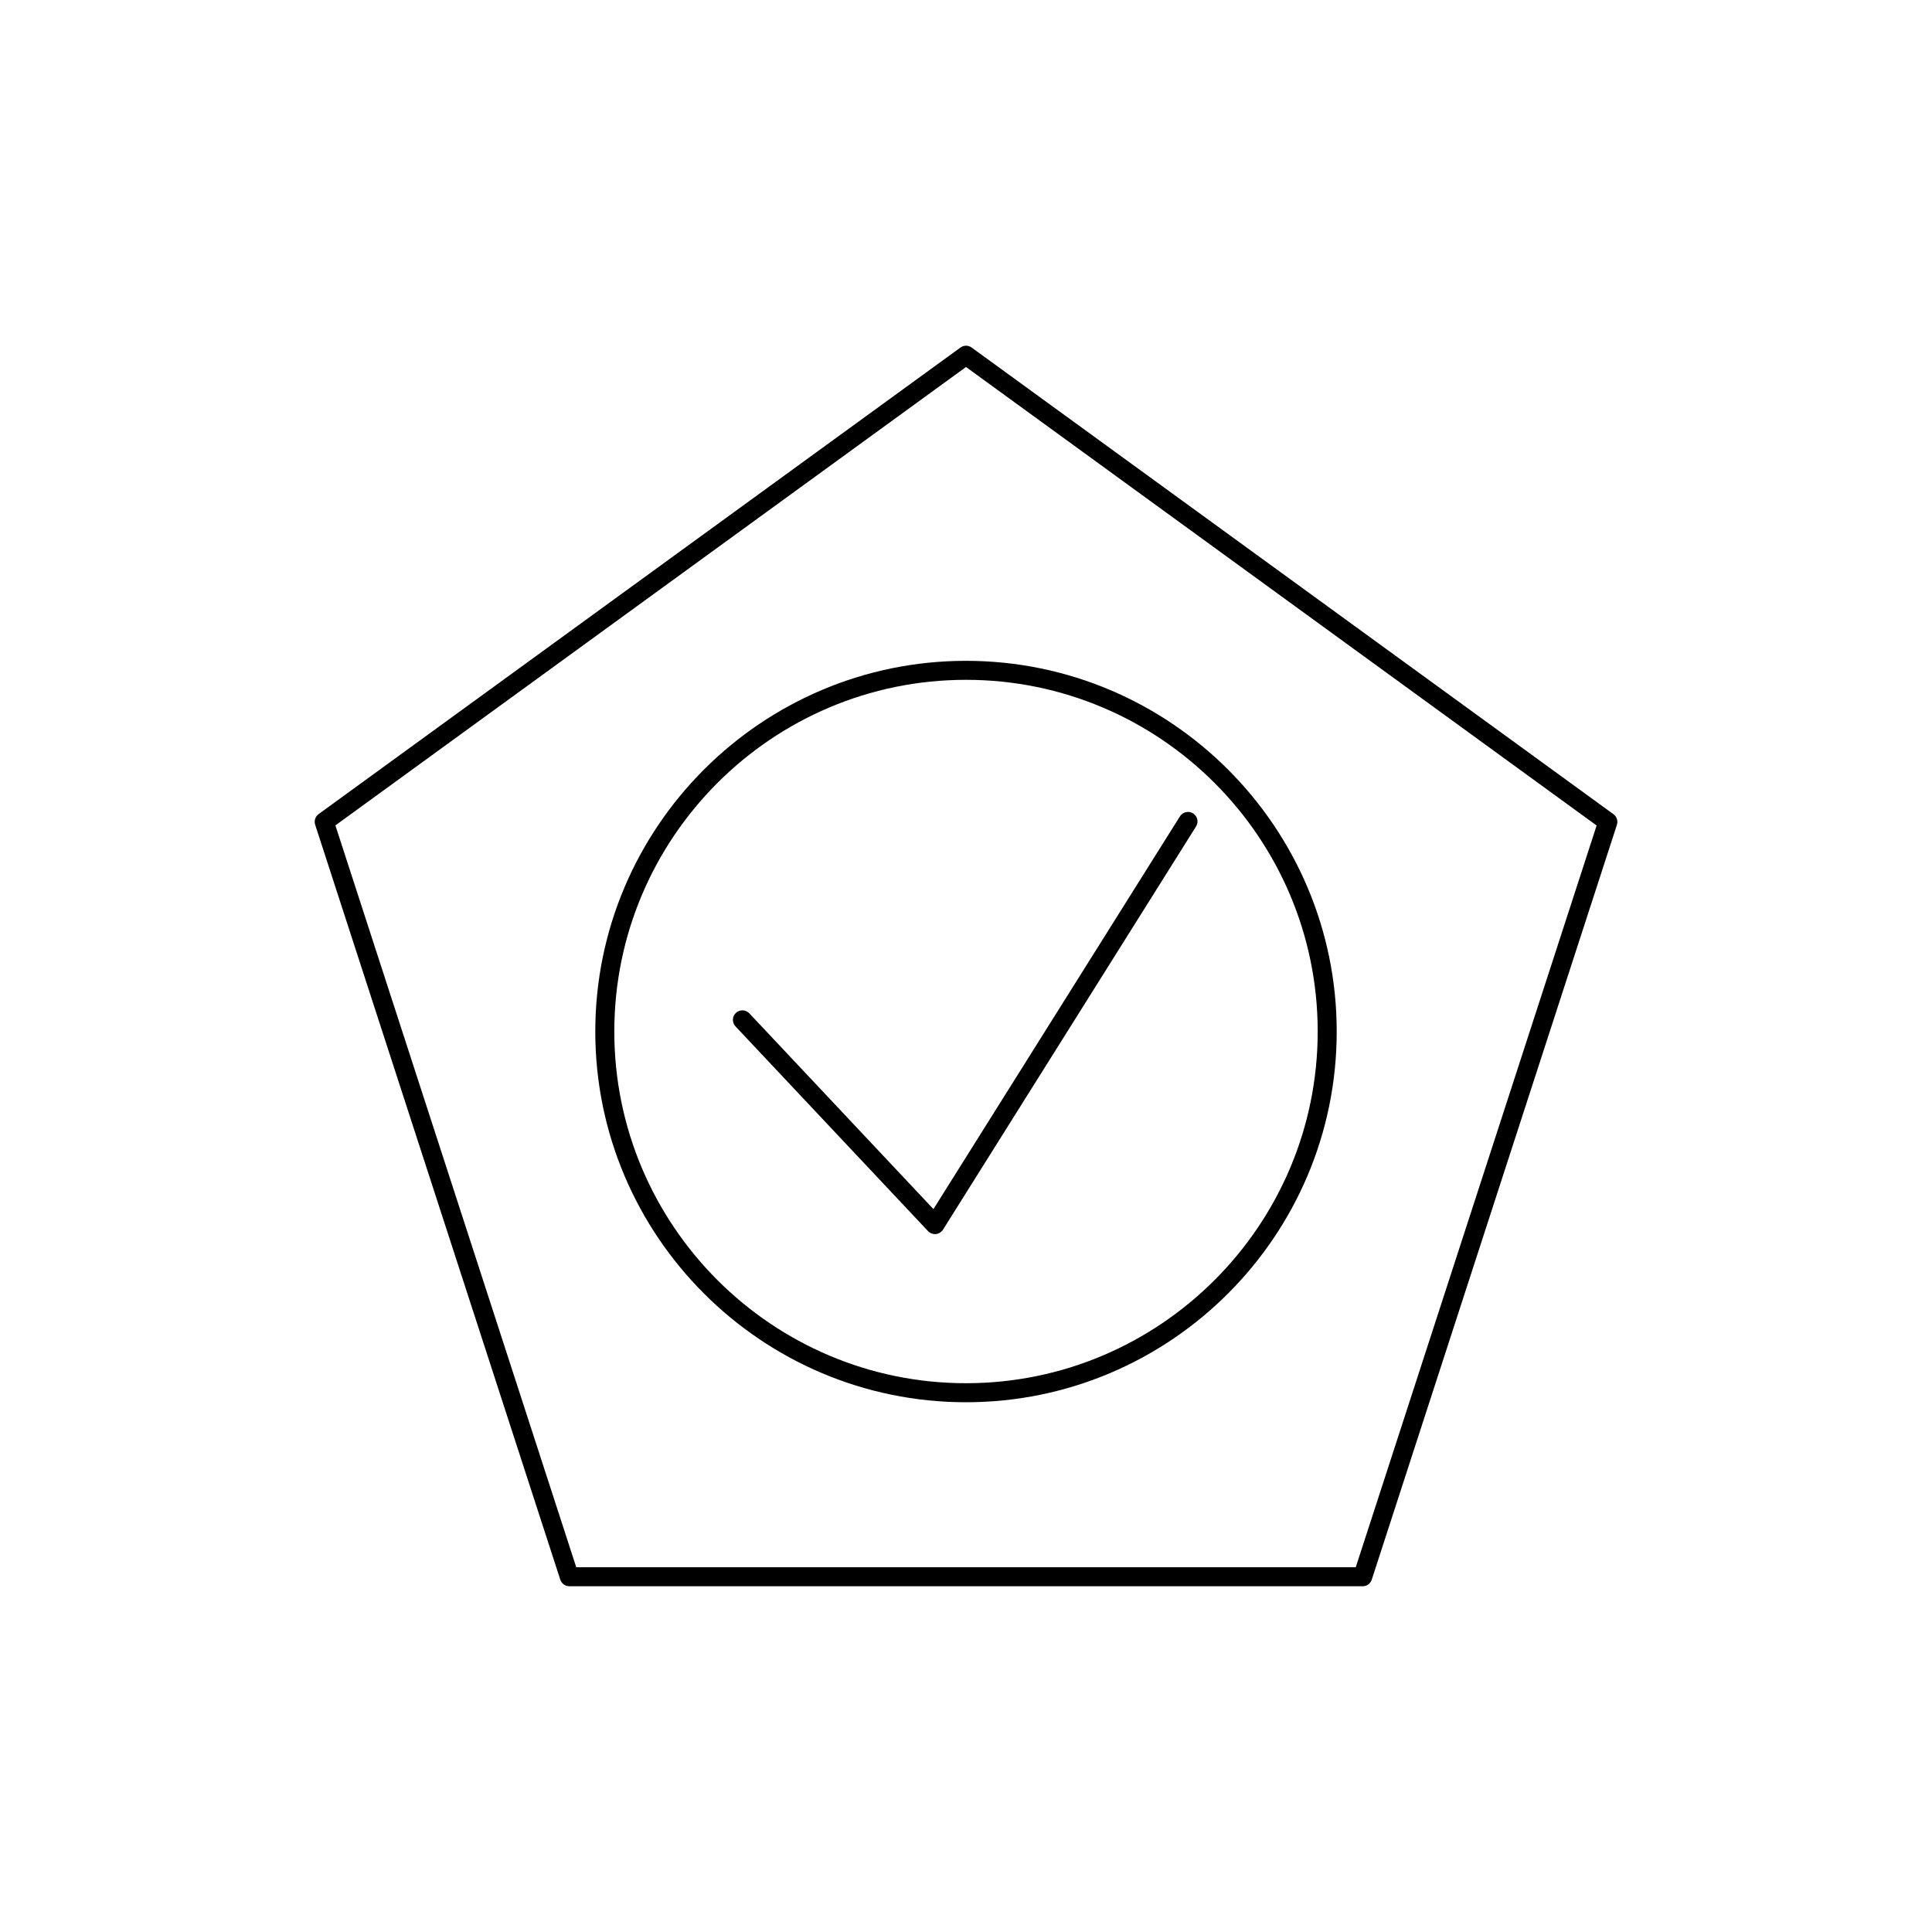
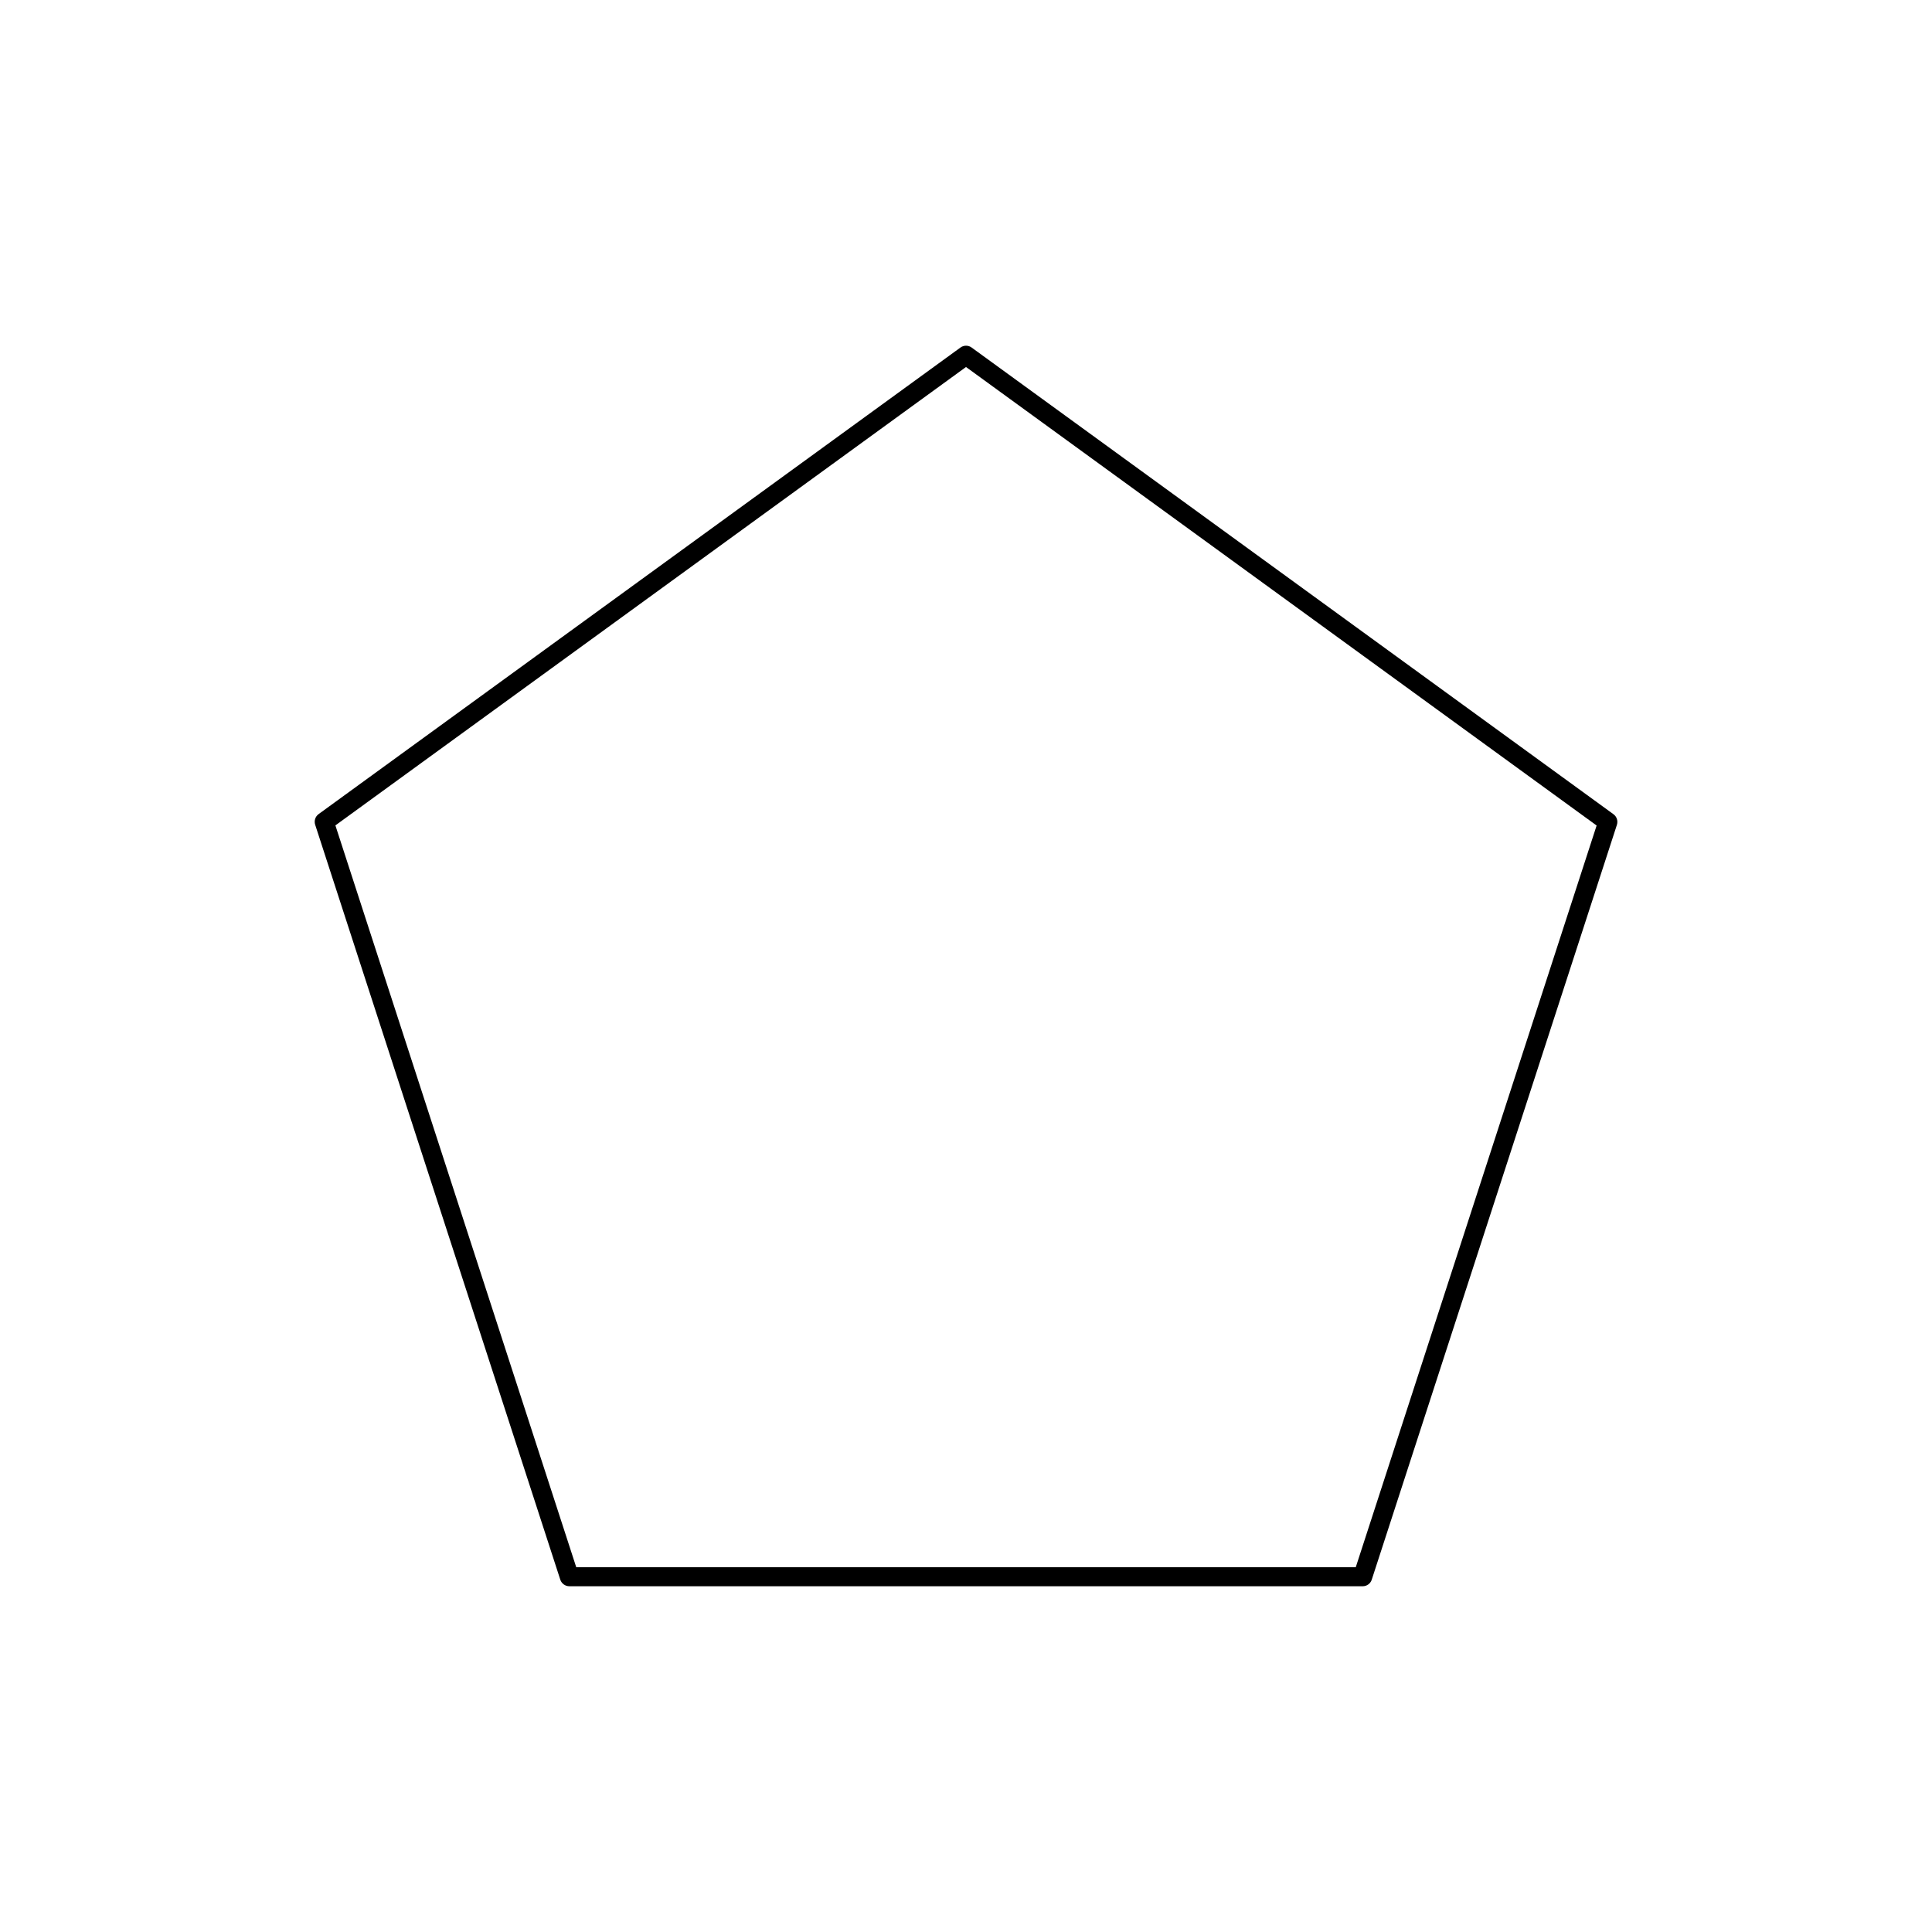
<svg xmlns="http://www.w3.org/2000/svg" fill="#000000" width="800px" height="800px" version="1.1" viewBox="144 144 512 512">
  <g>
    <path d="m505.12 564.37h-210.24c-1.094 0-2.055-0.707-2.398-1.742l-64.961-200.07c-0.332-1.039 0.035-2.176 0.918-2.816l170.09-123.64c0.887-0.645 2.074-0.645 2.961 0l170.09 123.67c0.883 0.641 1.25 1.777 0.918 2.816l-64.973 200.05c-0.34 1.039-1.305 1.738-2.398 1.738zm-208.41-5.039h206.58l63.832-196.56-167.12-121.51-167.12 121.48z" />
-     <path d="m391.77 471.05c-0.695 0-1.359-0.289-1.832-0.789l-51.027-54.262c-0.953-1.012-0.906-2.609 0.105-3.562 1.012-0.945 2.609-0.906 3.562 0.105l48.793 51.883 65.328-104.08c0.746-1.18 2.312-1.527 3.473-0.797 1.18 0.734 1.535 2.293 0.797 3.473l-67.062 106.85c-0.418 0.66-1.113 1.094-1.891 1.168-0.086 0.012-0.164 0.012-0.246 0.012z" />
-     <path d="m400 515.61c-54.168 0-98.242-44.074-98.242-98.242 0-54.168 44.074-98.242 98.242-98.242s98.242 44.074 98.242 98.242c0 54.168-44.074 98.242-98.242 98.242zm0-191.45c-51.395 0-93.203 41.812-93.203 93.203 0 51.395 41.812 93.203 93.203 93.203 51.395 0 93.203-41.812 93.203-93.203s-41.812-93.203-93.203-93.203z" />
  </g>
</svg>